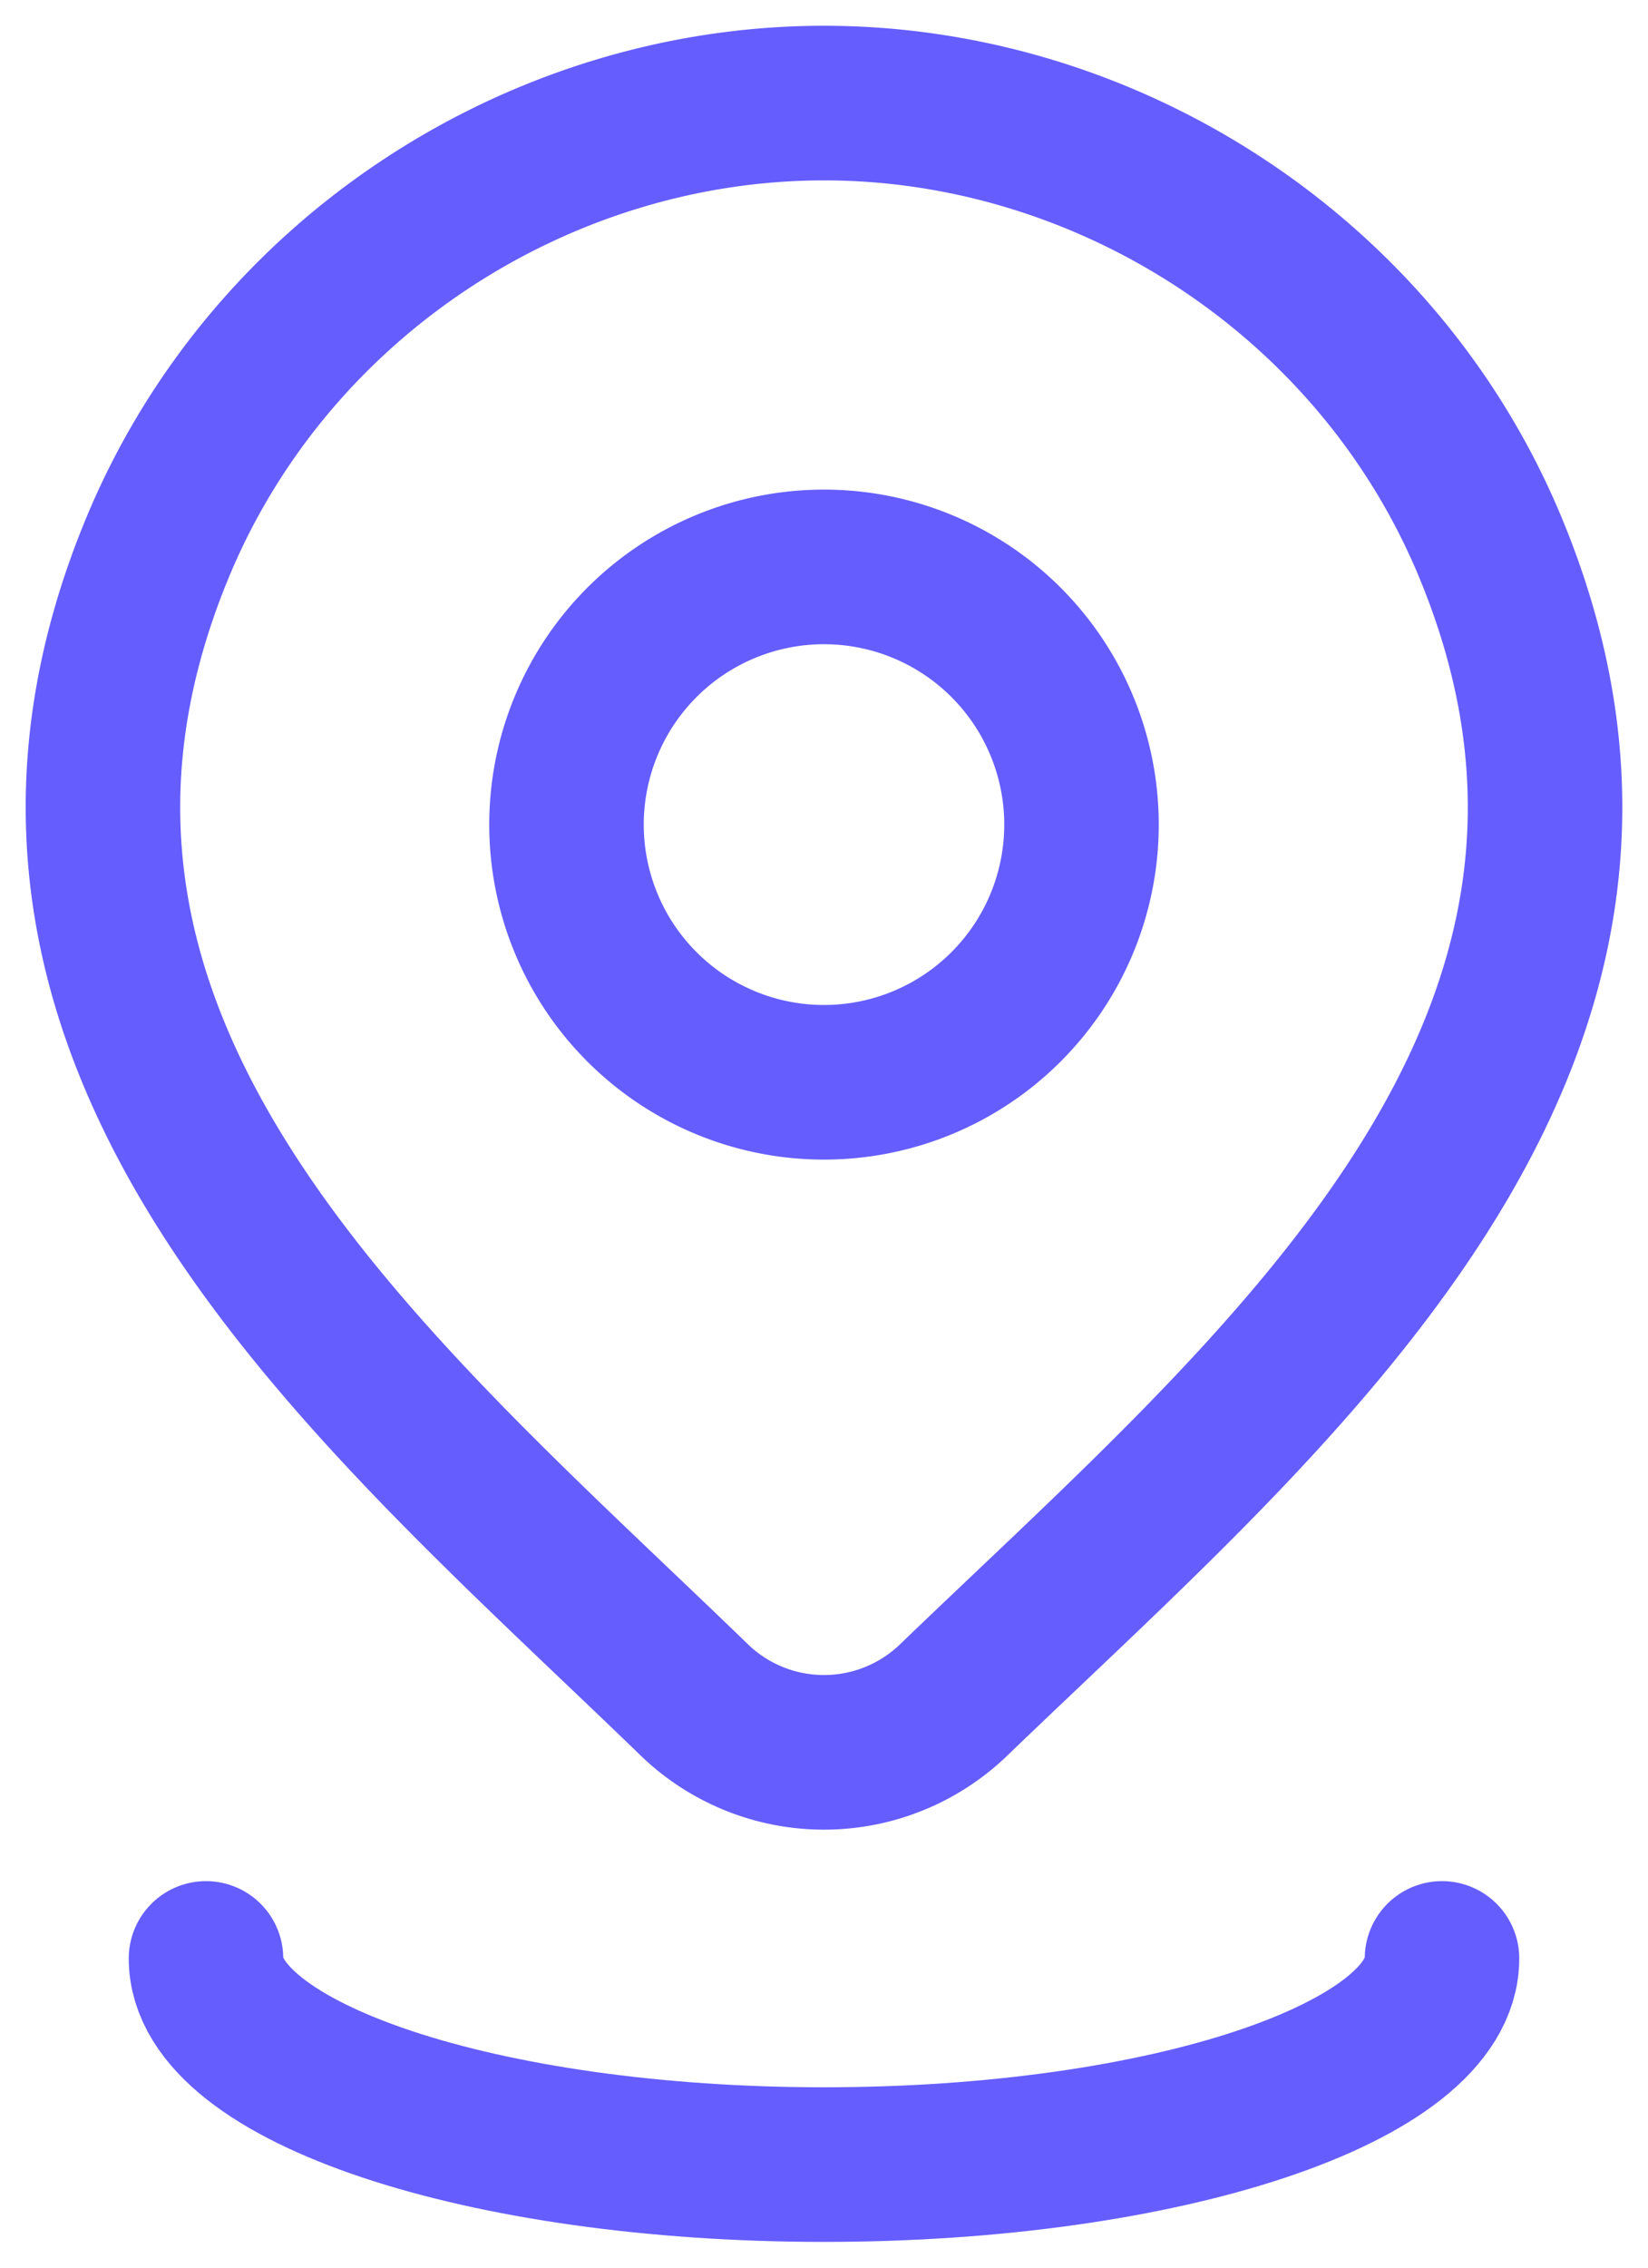
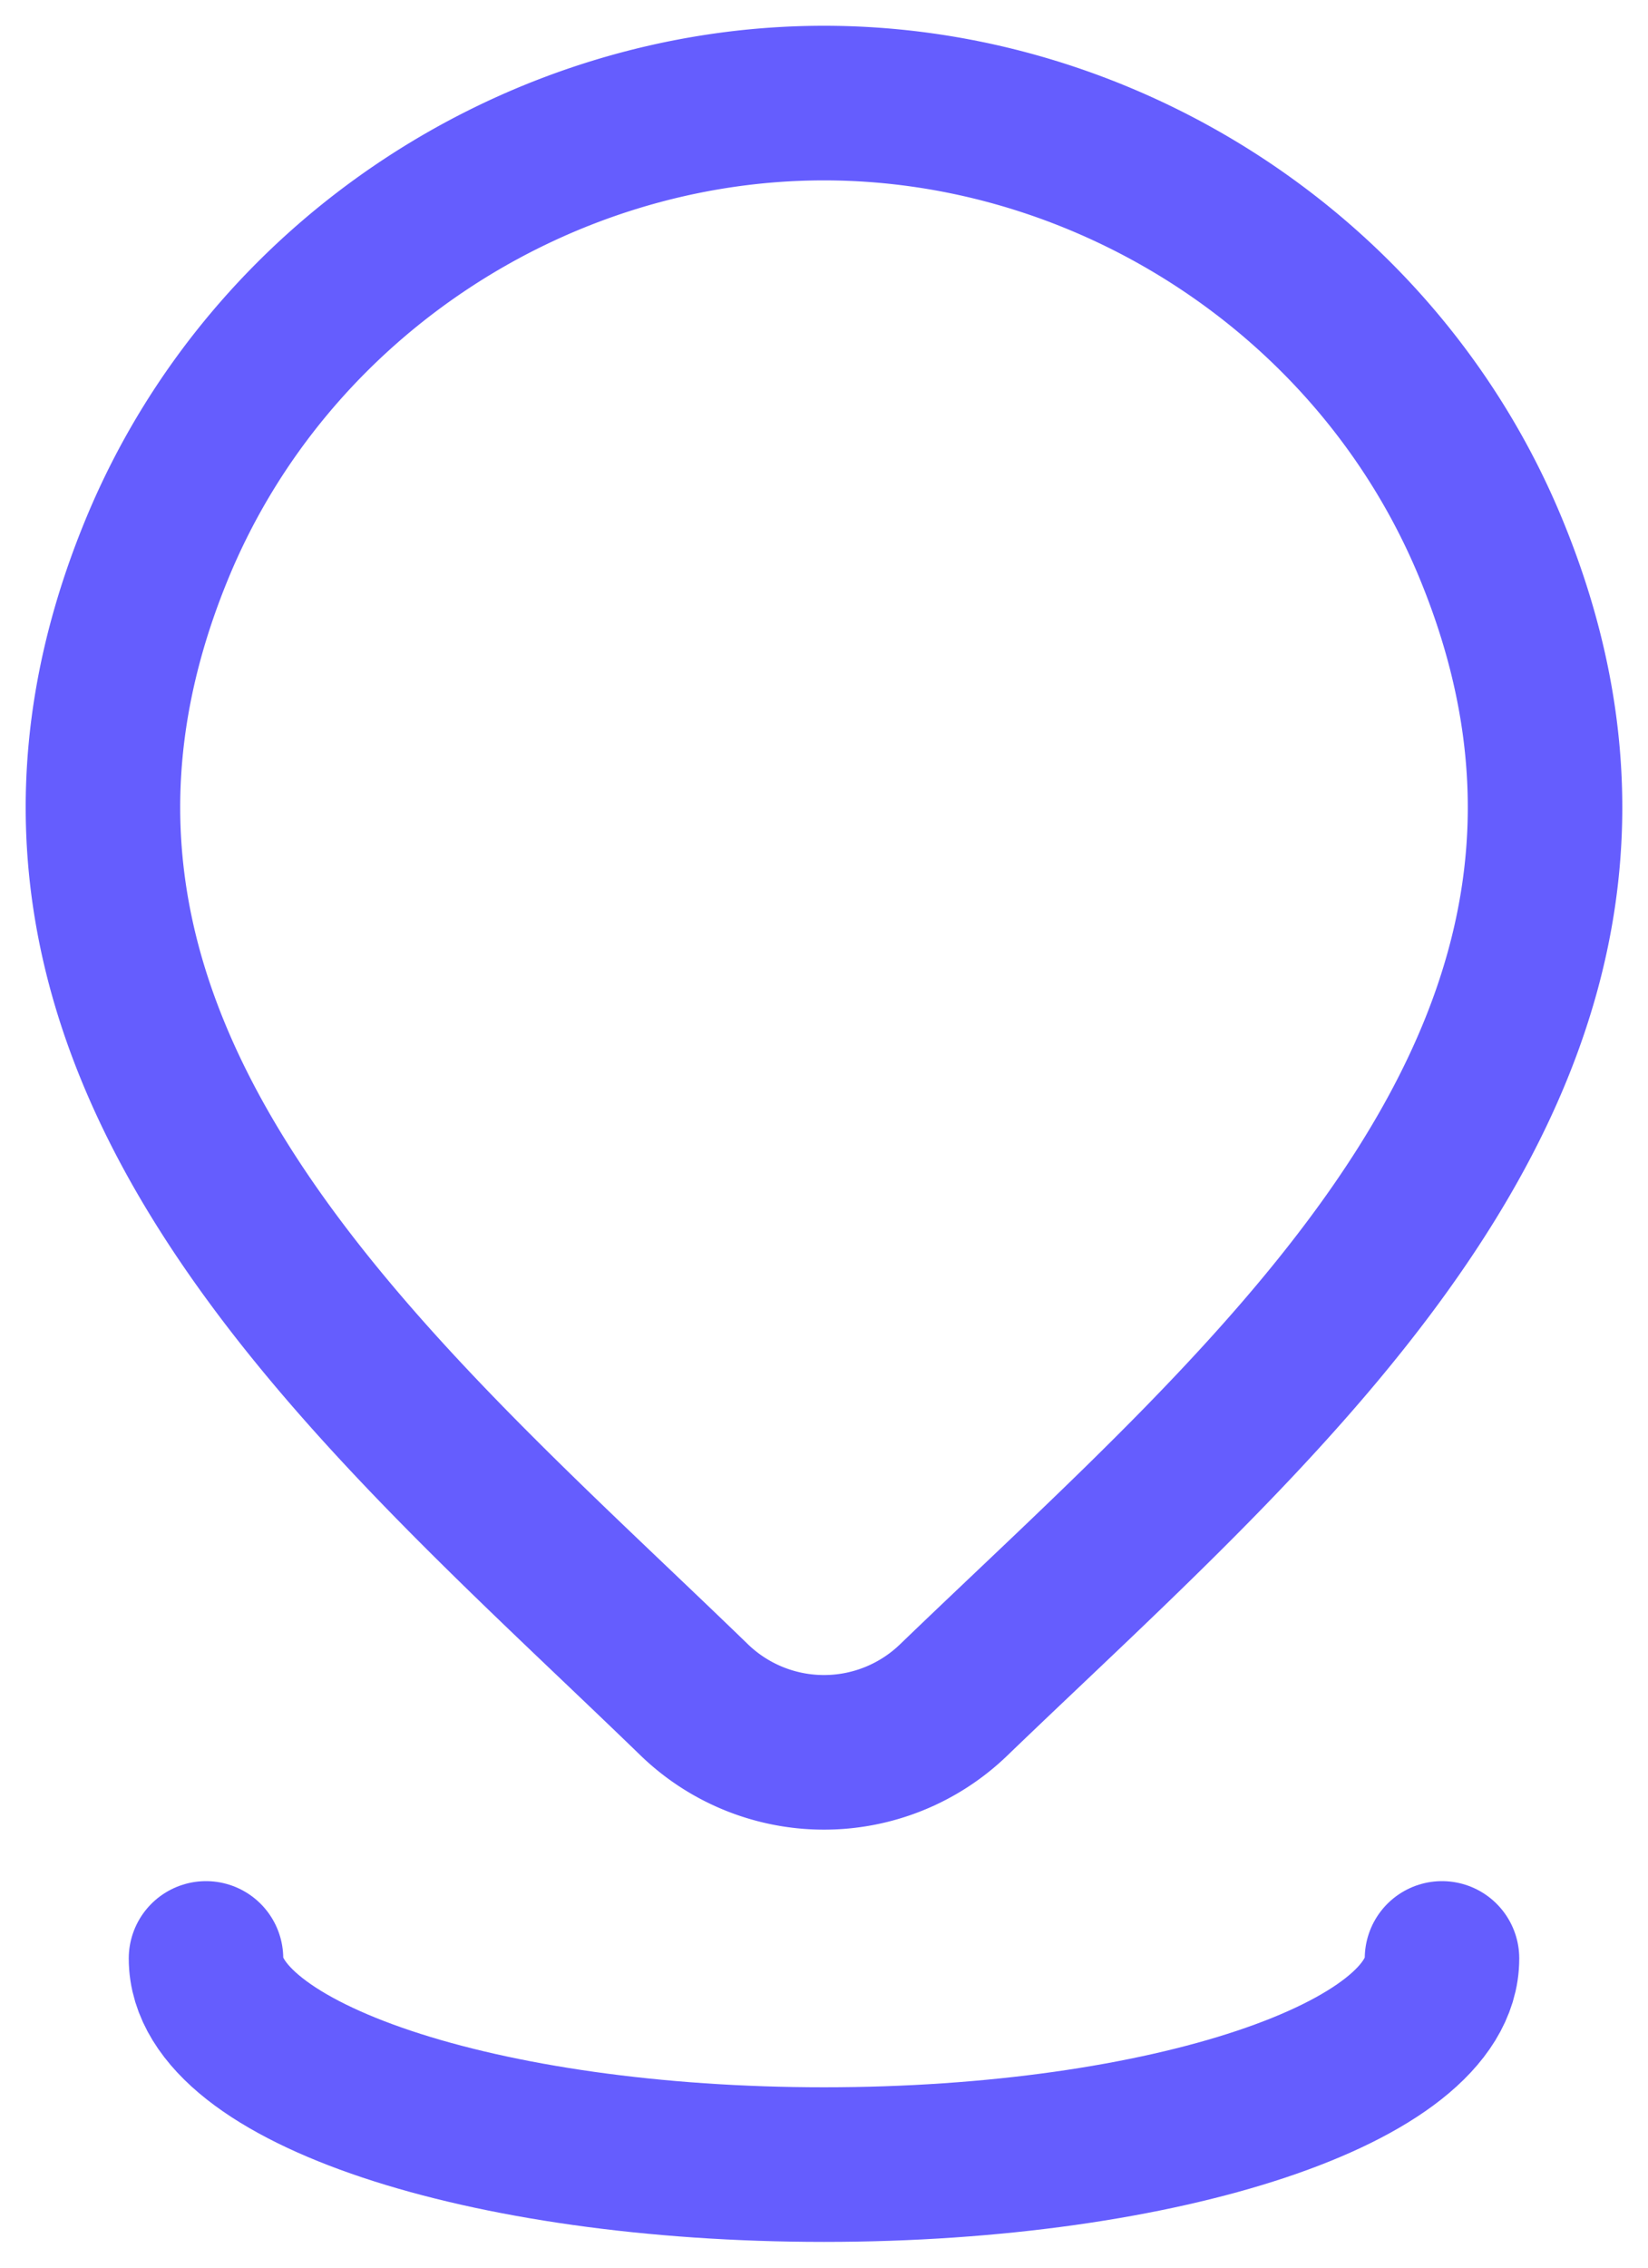
<svg xmlns="http://www.w3.org/2000/svg" width="16" height="22" fill="none">
-   <path stroke="#655DFE" stroke-width="1.5" d="M10.5 8a2.5 2.5 0 1 1-5 0 2.5 2.5 0 0 1 5 0z" />
  <path stroke="#655DFE" stroke-width="1.5" d="M9.257 16.494a1.813 1.813 0 0 1-2.514 0C3.654 13.5-.485 10.158 1.533 5.304 2.626 2.679 5.246 1 8 1c2.755 0 5.375 1.68 6.467 4.304 2.016 4.847-2.113 8.207-5.21 11.19z" />
  <path stroke="#655DFE" stroke-linecap="round" stroke-width="1.5" d="M14 19c0 1.105-2.686 2-6 2s-6-.895-6-2" />
</svg>